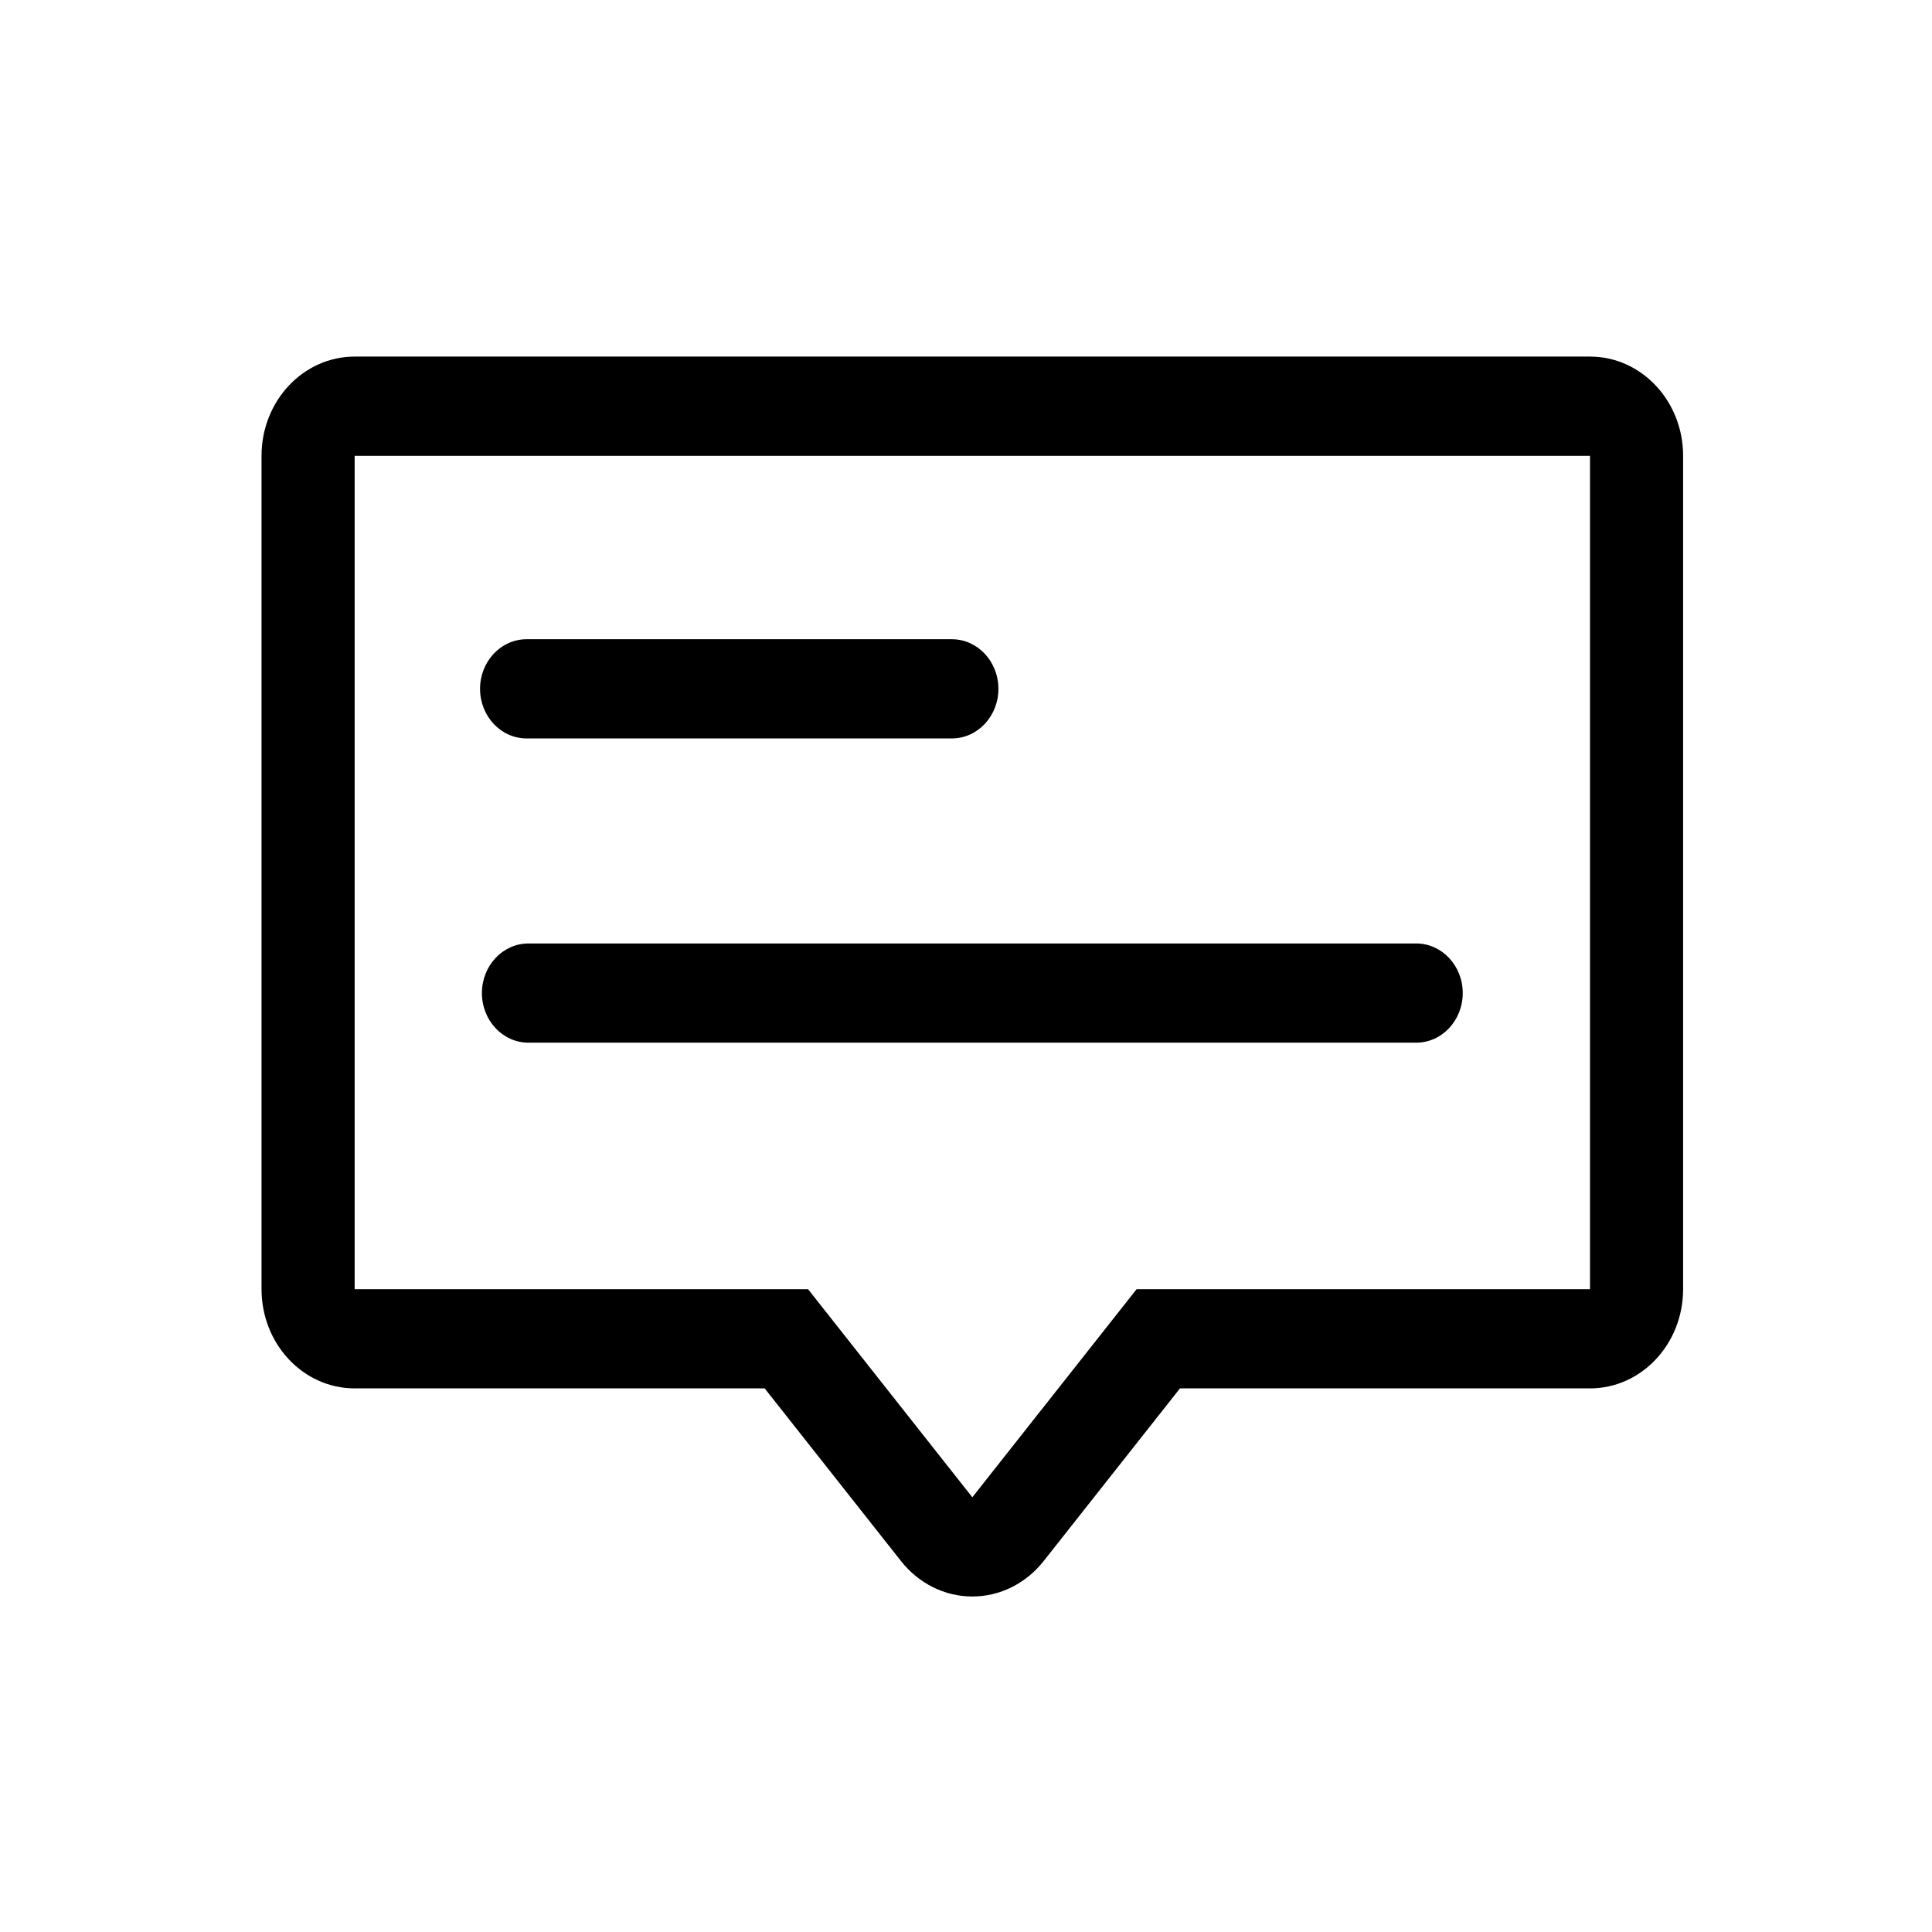
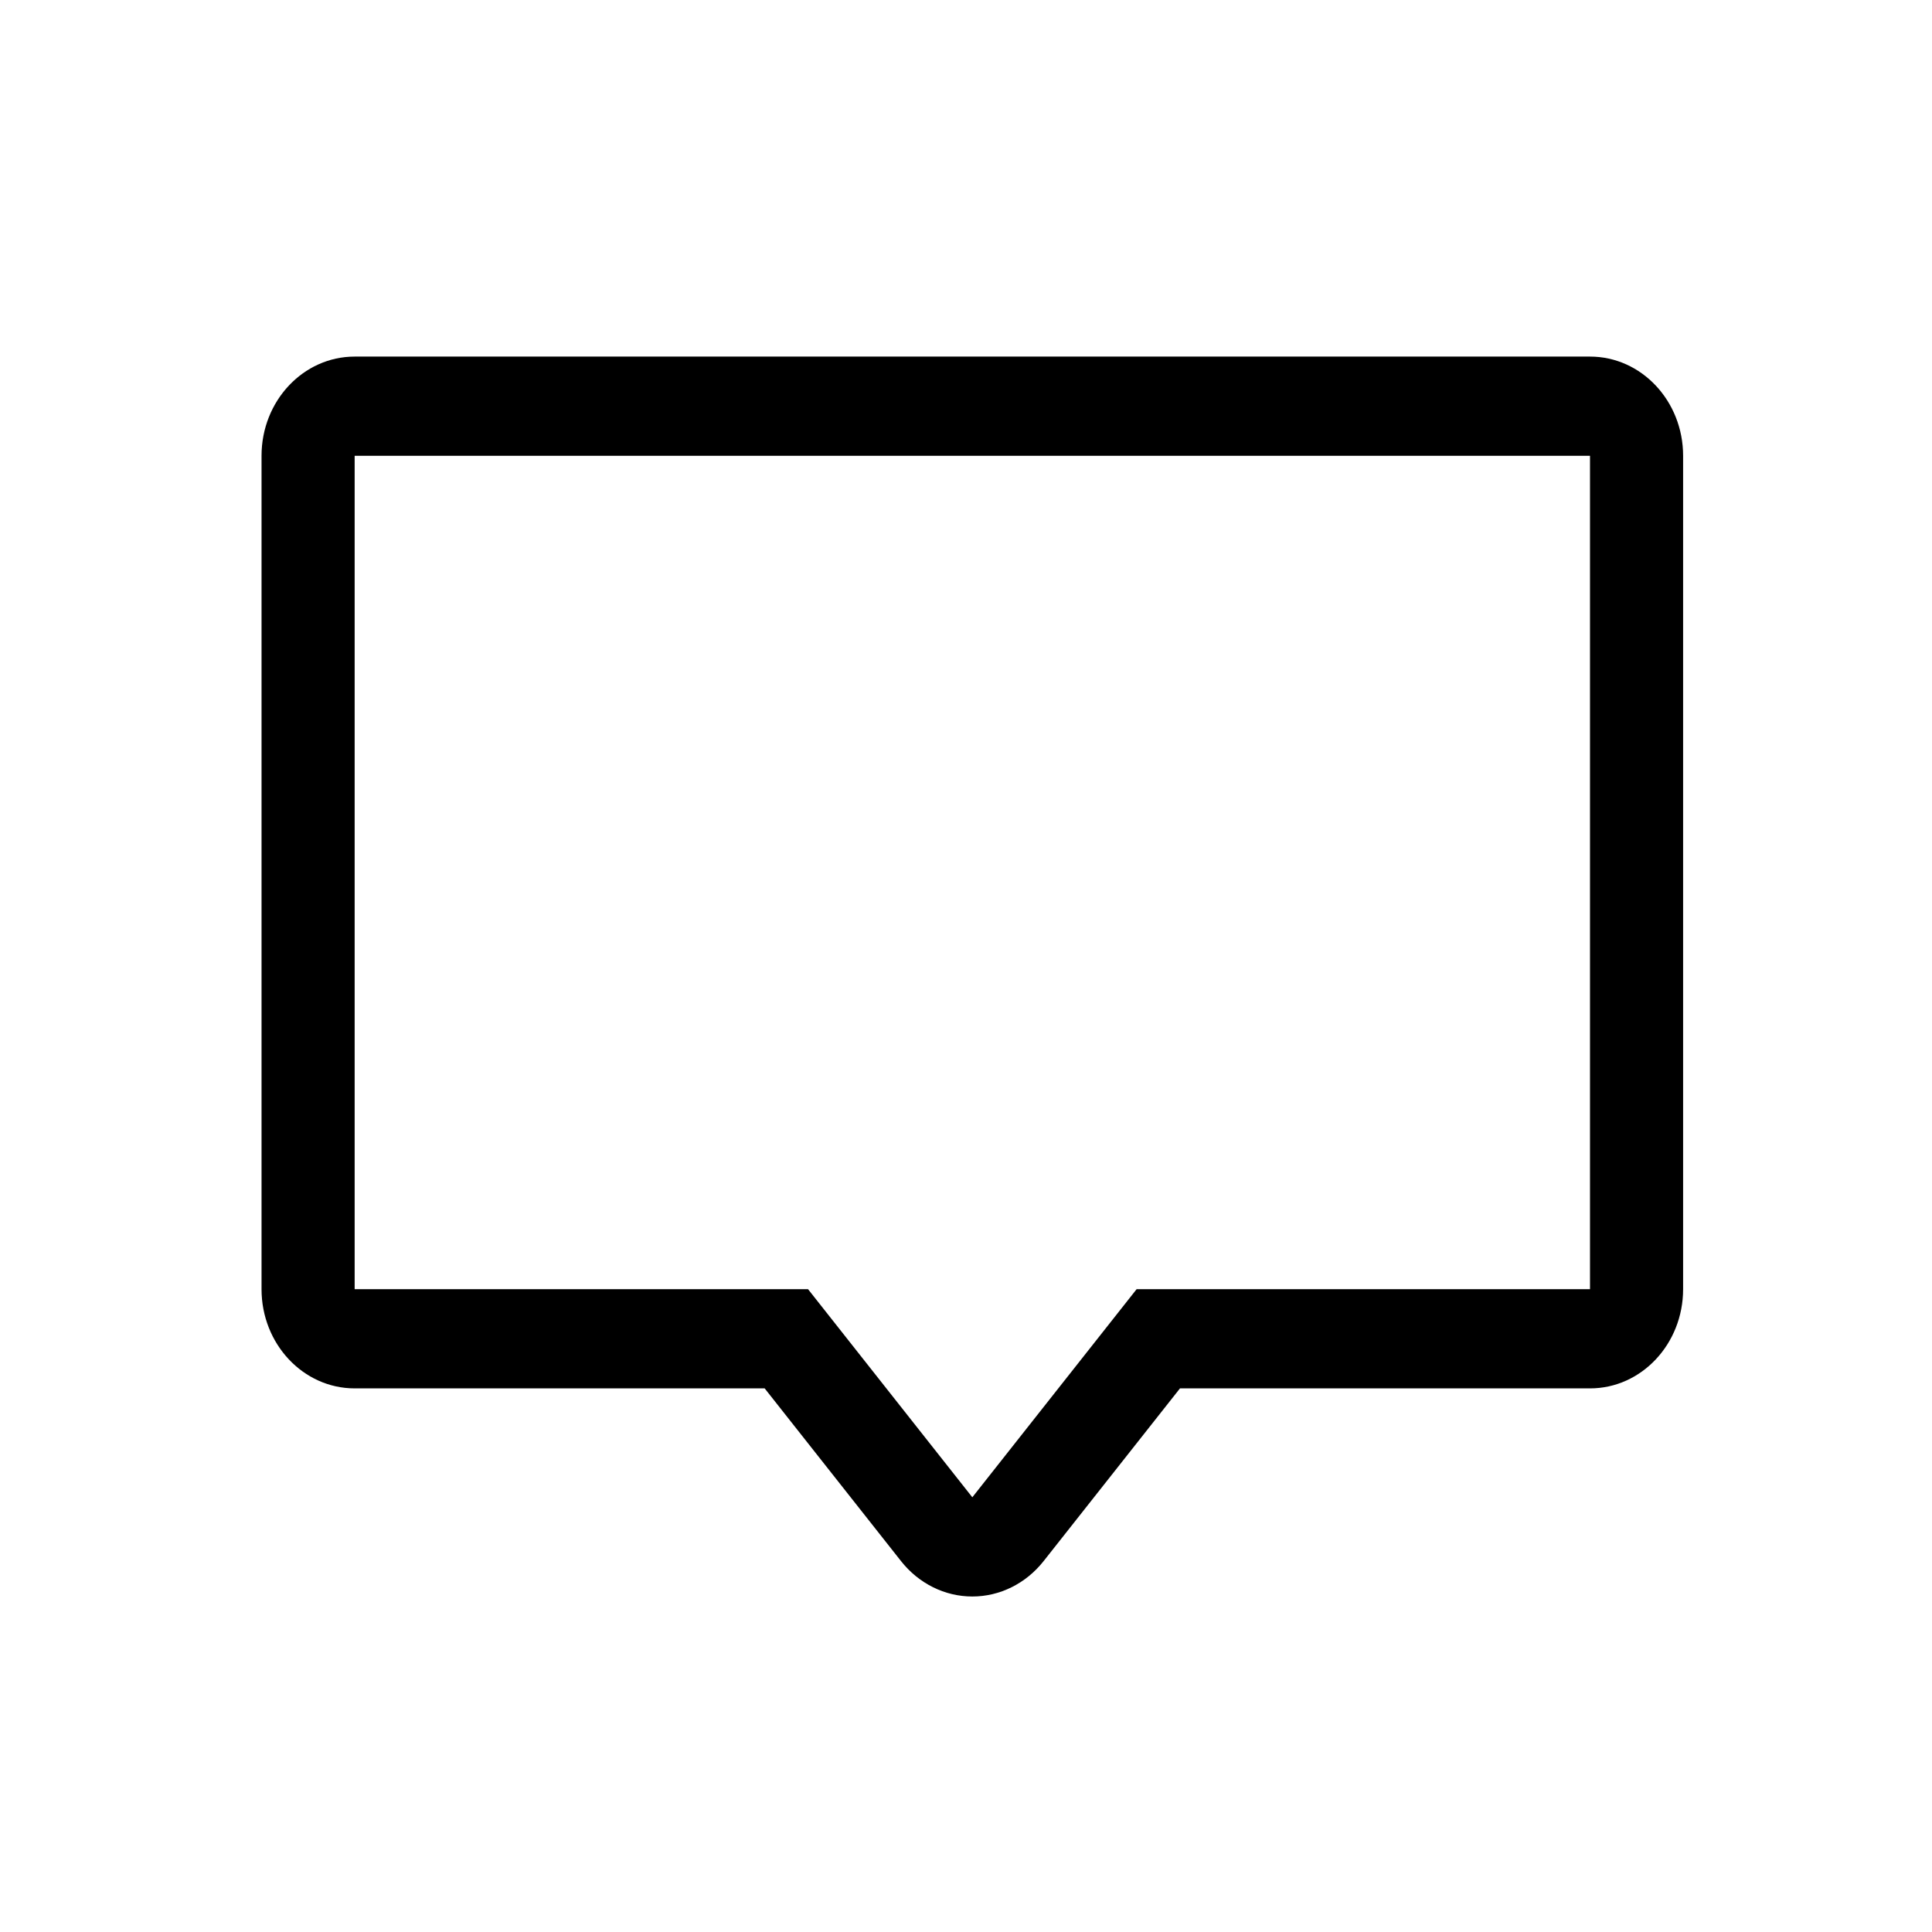
<svg xmlns="http://www.w3.org/2000/svg" width="458" height="458">
-   <path fill="none" d="M-1-1h582v402H-1z" />
+   <path fill="none" d="M-1-1h582v402z" />
  <g>
    <g fill="#000" stroke="none">
      <path d="M376.926 84.533H84.074c-12.191 0-22.074 10.53-22.074 23.519v197.558c0 12.989 9.883 23.519 22.074 23.519h97.2l32.333 40.956c4.194 5.313 10.377 8.381 16.893 8.381 6.516 0 12.699-3.067 16.893-8.38l32.333-40.956h97.199c12.192 0 22.074-10.53 22.074-23.519V108.053c0-12.989-9.883-23.52-22.074-23.52zm0 221.077h-107.477l-38.949 49.336-38.948-49.336H84.074V108.052h292.852v197.558z" />
-       <path d="M124.839 175.054h100.806c6.095 0 11.037-5.265 11.037-11.759s-4.942-11.759-11.037-11.759h-100.806c-6.095 0-11.037 5.265-11.037 11.759s4.942 11.759 11.037 11.759zM114.242 235.419c0 6.494 4.942 11.759 11.037 11.759H335.721c6.095 0 11.037-5.265 11.037-11.759s-4.942-11.759-11.037-11.759H125.279c-6.095 0-11.037 5.265-11.037 11.759z" />
    </g>
  </g>
</svg>